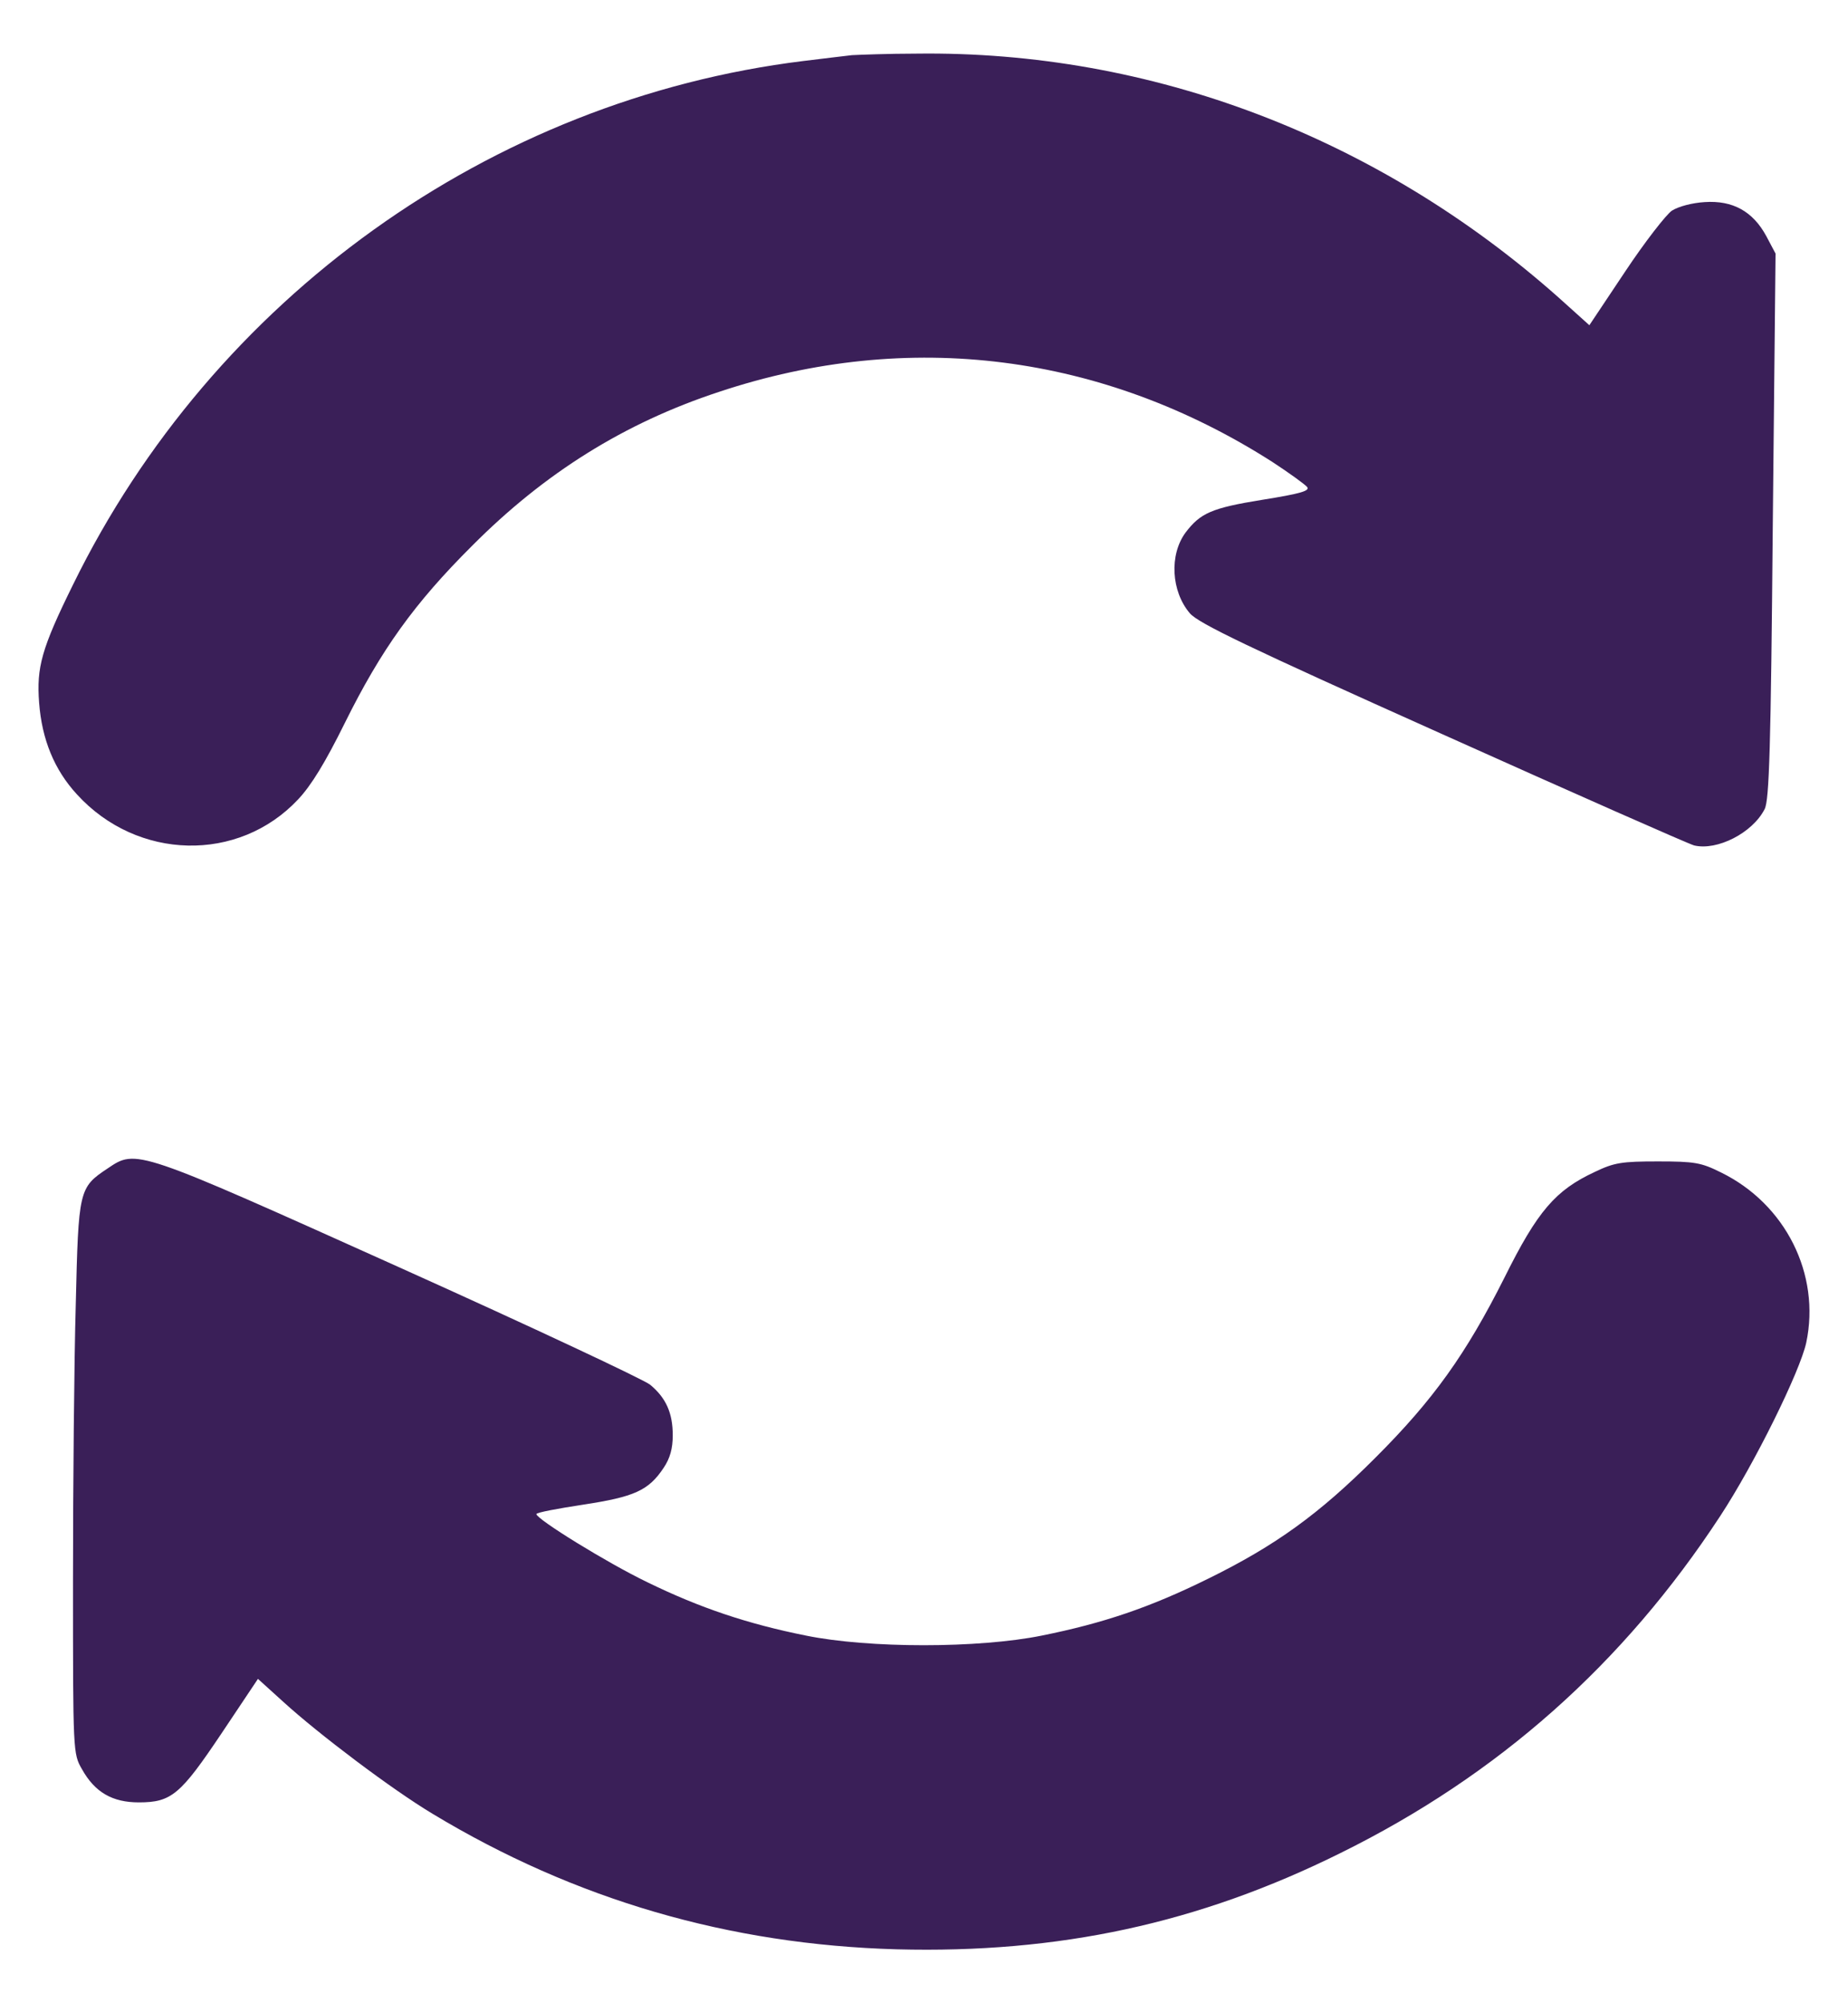
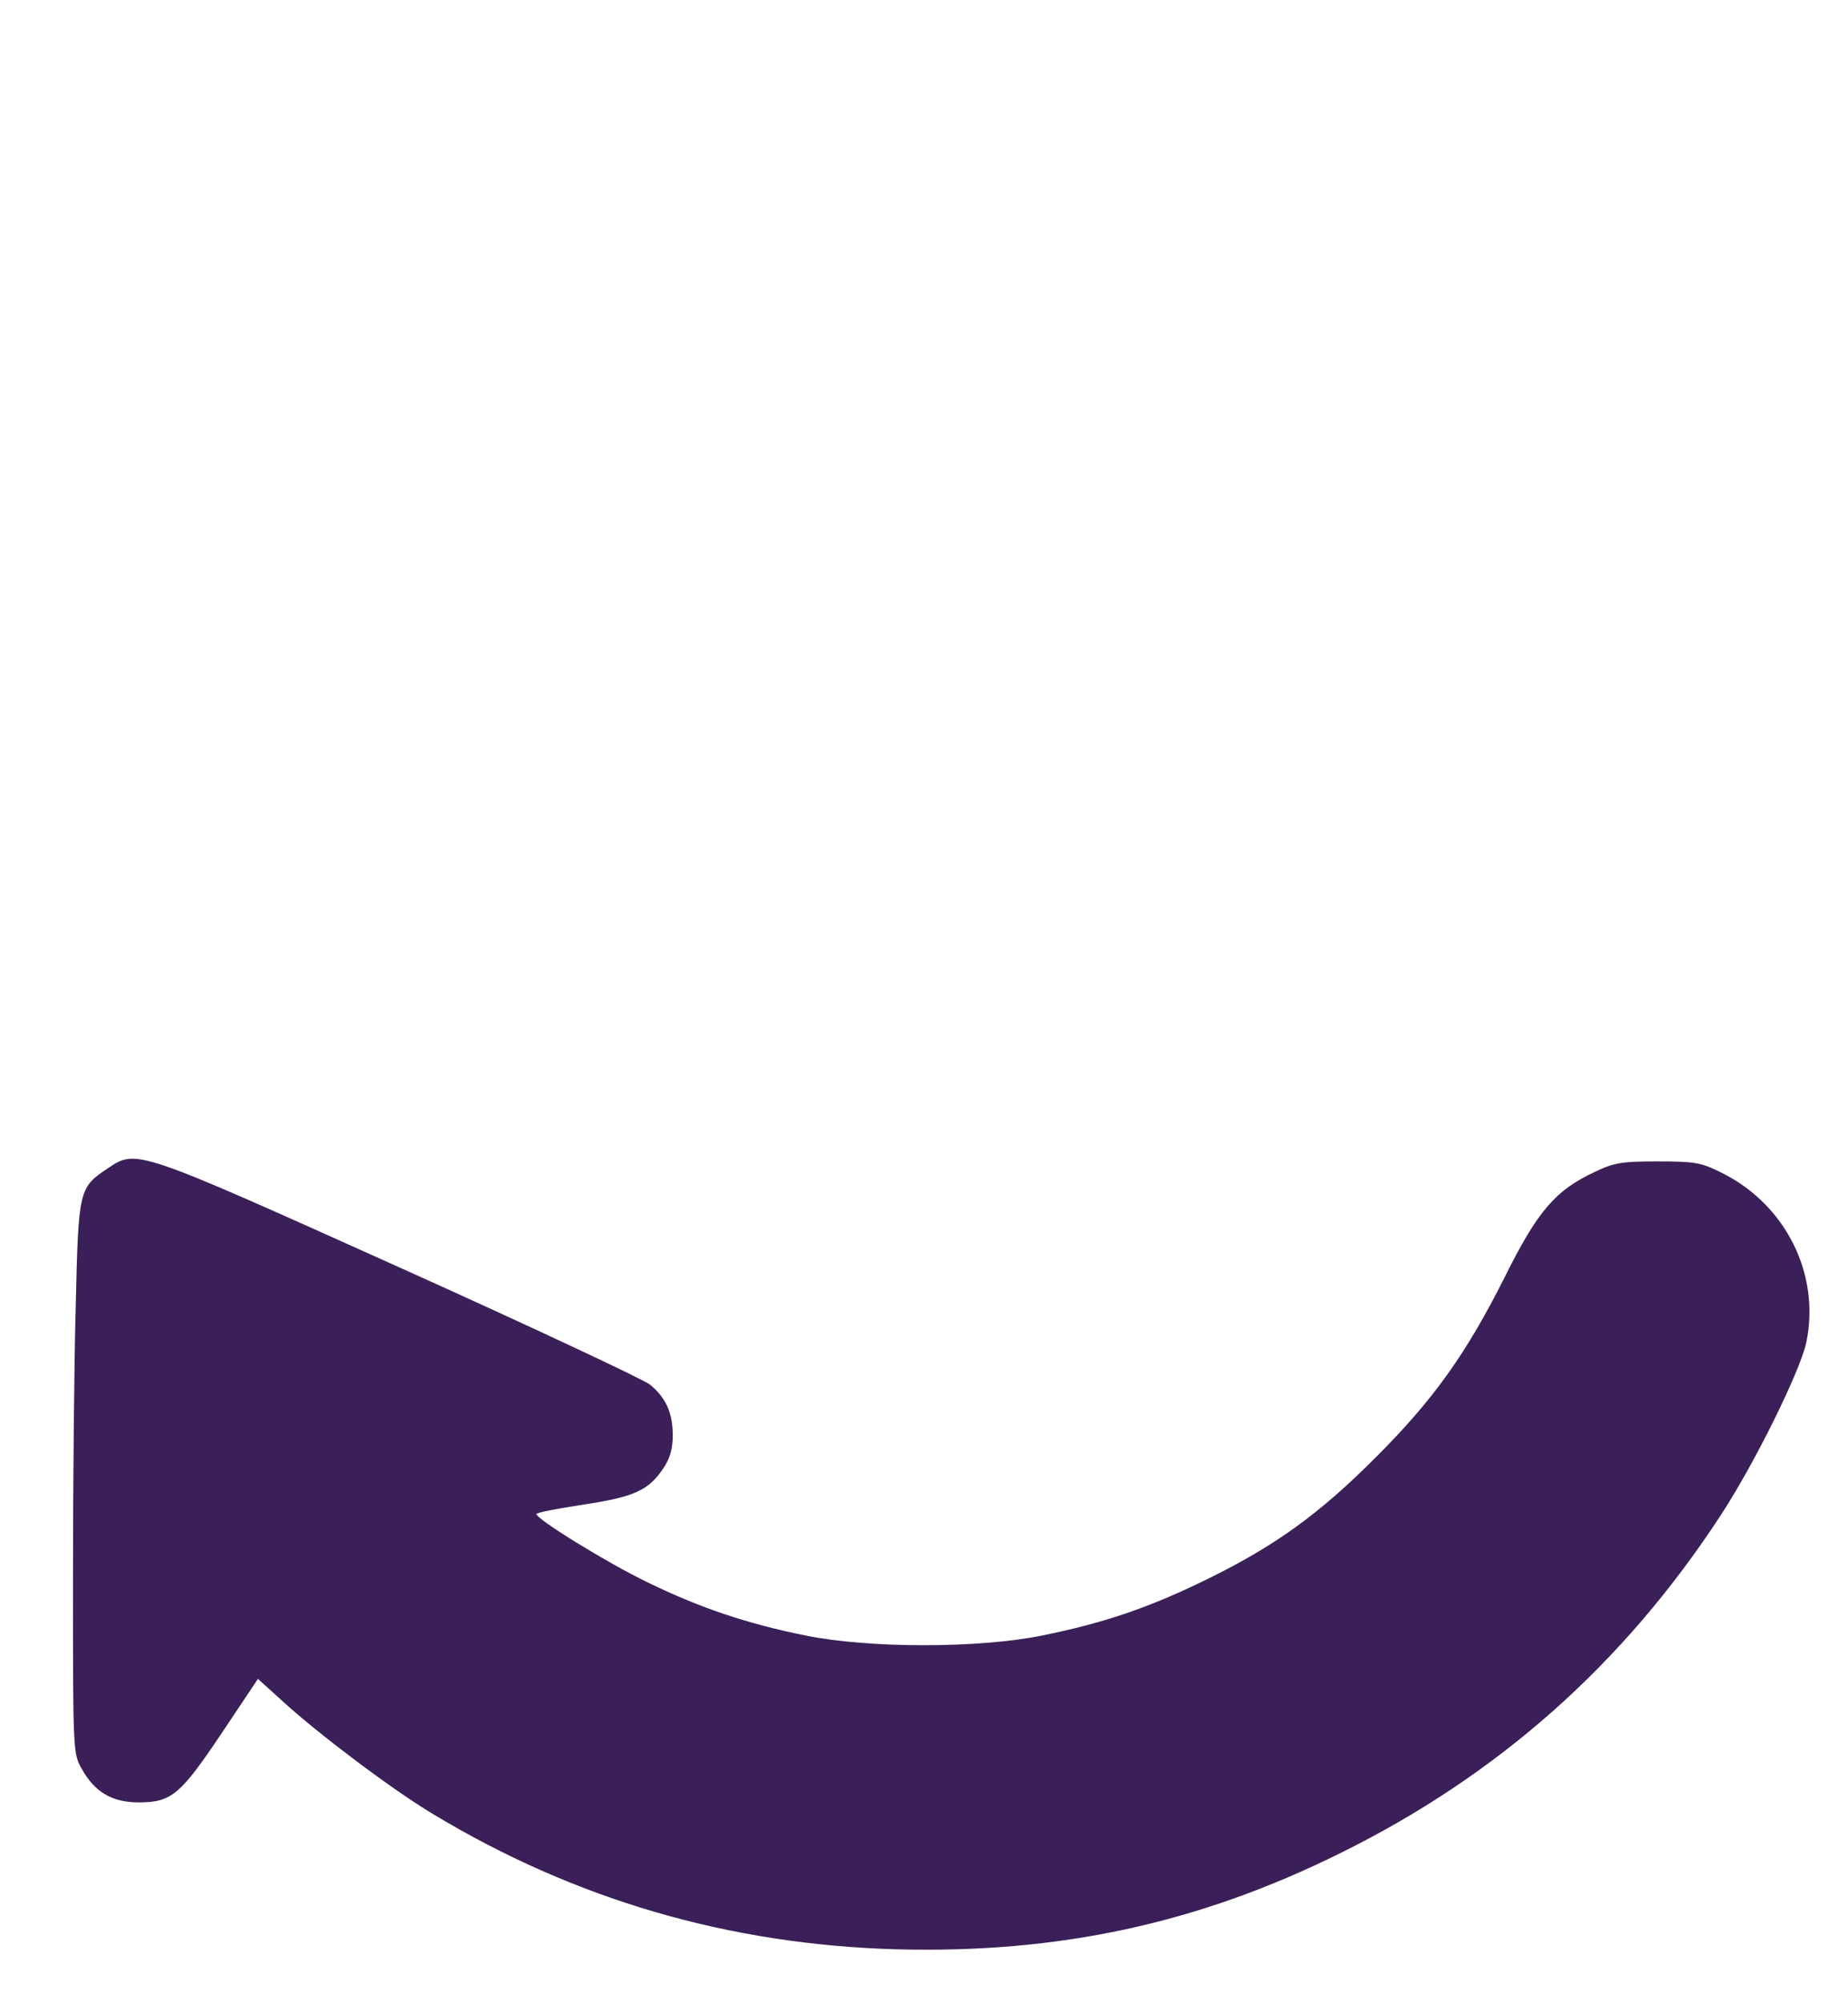
<svg xmlns="http://www.w3.org/2000/svg" width="24" height="26" viewBox="0 0 24 26" fill="none">
-   <path d="M11.063 0.716C10.967 0.726 10.684 0.762 10.431 0.792C6.37 1.293 2.769 3.872 0.948 7.589C0.539 8.418 0.473 8.661 0.508 9.121C0.544 9.597 0.705 9.991 0.999 10.31C1.783 11.17 3.098 11.2 3.871 10.376C4.043 10.194 4.225 9.895 4.478 9.384C4.949 8.434 5.379 7.832 6.132 7.083C7.073 6.138 8.109 5.49 9.338 5.086C11.801 4.266 14.325 4.59 16.525 5.996C16.742 6.138 16.944 6.284 16.975 6.32C17.015 6.37 16.899 6.406 16.393 6.487C15.736 6.593 15.589 6.659 15.397 6.912C15.184 7.2 15.21 7.675 15.452 7.959C15.564 8.09 16.196 8.393 18.725 9.526C20.449 10.3 21.926 10.952 22.002 10.973C22.3 11.044 22.76 10.811 22.917 10.502C22.978 10.391 22.998 9.683 23.023 6.831L23.059 3.291L22.938 3.063C22.765 2.744 22.503 2.598 22.138 2.623C21.976 2.633 21.8 2.679 21.713 2.734C21.638 2.785 21.359 3.144 21.107 3.523L20.641 4.221L20.242 3.862C17.895 1.779 14.947 0.656 11.902 0.696C11.538 0.696 11.159 0.711 11.063 0.716Z" fill="#3A1F58" />
  <path d="M1.398 15.165C1.024 15.413 1.019 15.443 0.984 16.93C0.963 17.658 0.948 19.271 0.948 20.51C0.948 22.751 0.948 22.761 1.065 22.963C1.232 23.262 1.459 23.393 1.803 23.393C2.228 23.393 2.344 23.292 2.88 22.493L3.35 21.79L3.679 22.088C4.14 22.508 5.085 23.221 5.616 23.54C7.467 24.657 9.47 25.239 11.645 25.3C13.748 25.355 15.564 24.966 17.41 24.05C19.458 23.039 21.082 21.598 22.341 19.676C22.786 18.998 23.377 17.8 23.458 17.425C23.645 16.54 23.19 15.625 22.346 15.215C22.093 15.089 22.007 15.074 21.532 15.074C21.061 15.074 20.965 15.089 20.712 15.21C20.201 15.448 19.969 15.716 19.539 16.581C19.038 17.577 18.614 18.169 17.865 18.917C17.132 19.651 16.565 20.06 15.69 20.49C14.932 20.864 14.33 21.067 13.531 21.228C12.707 21.395 11.285 21.395 10.466 21.228C9.712 21.077 9.09 20.869 8.408 20.536C7.882 20.283 6.966 19.716 6.966 19.651C6.966 19.631 7.239 19.58 7.573 19.529C8.236 19.428 8.423 19.347 8.62 19.049C8.701 18.928 8.737 18.801 8.737 18.629C8.737 18.341 8.651 18.144 8.443 17.972C8.362 17.906 6.896 17.218 5.186 16.449C1.757 14.907 1.772 14.912 1.398 15.165Z" fill="#3A1F58" />
</svg>